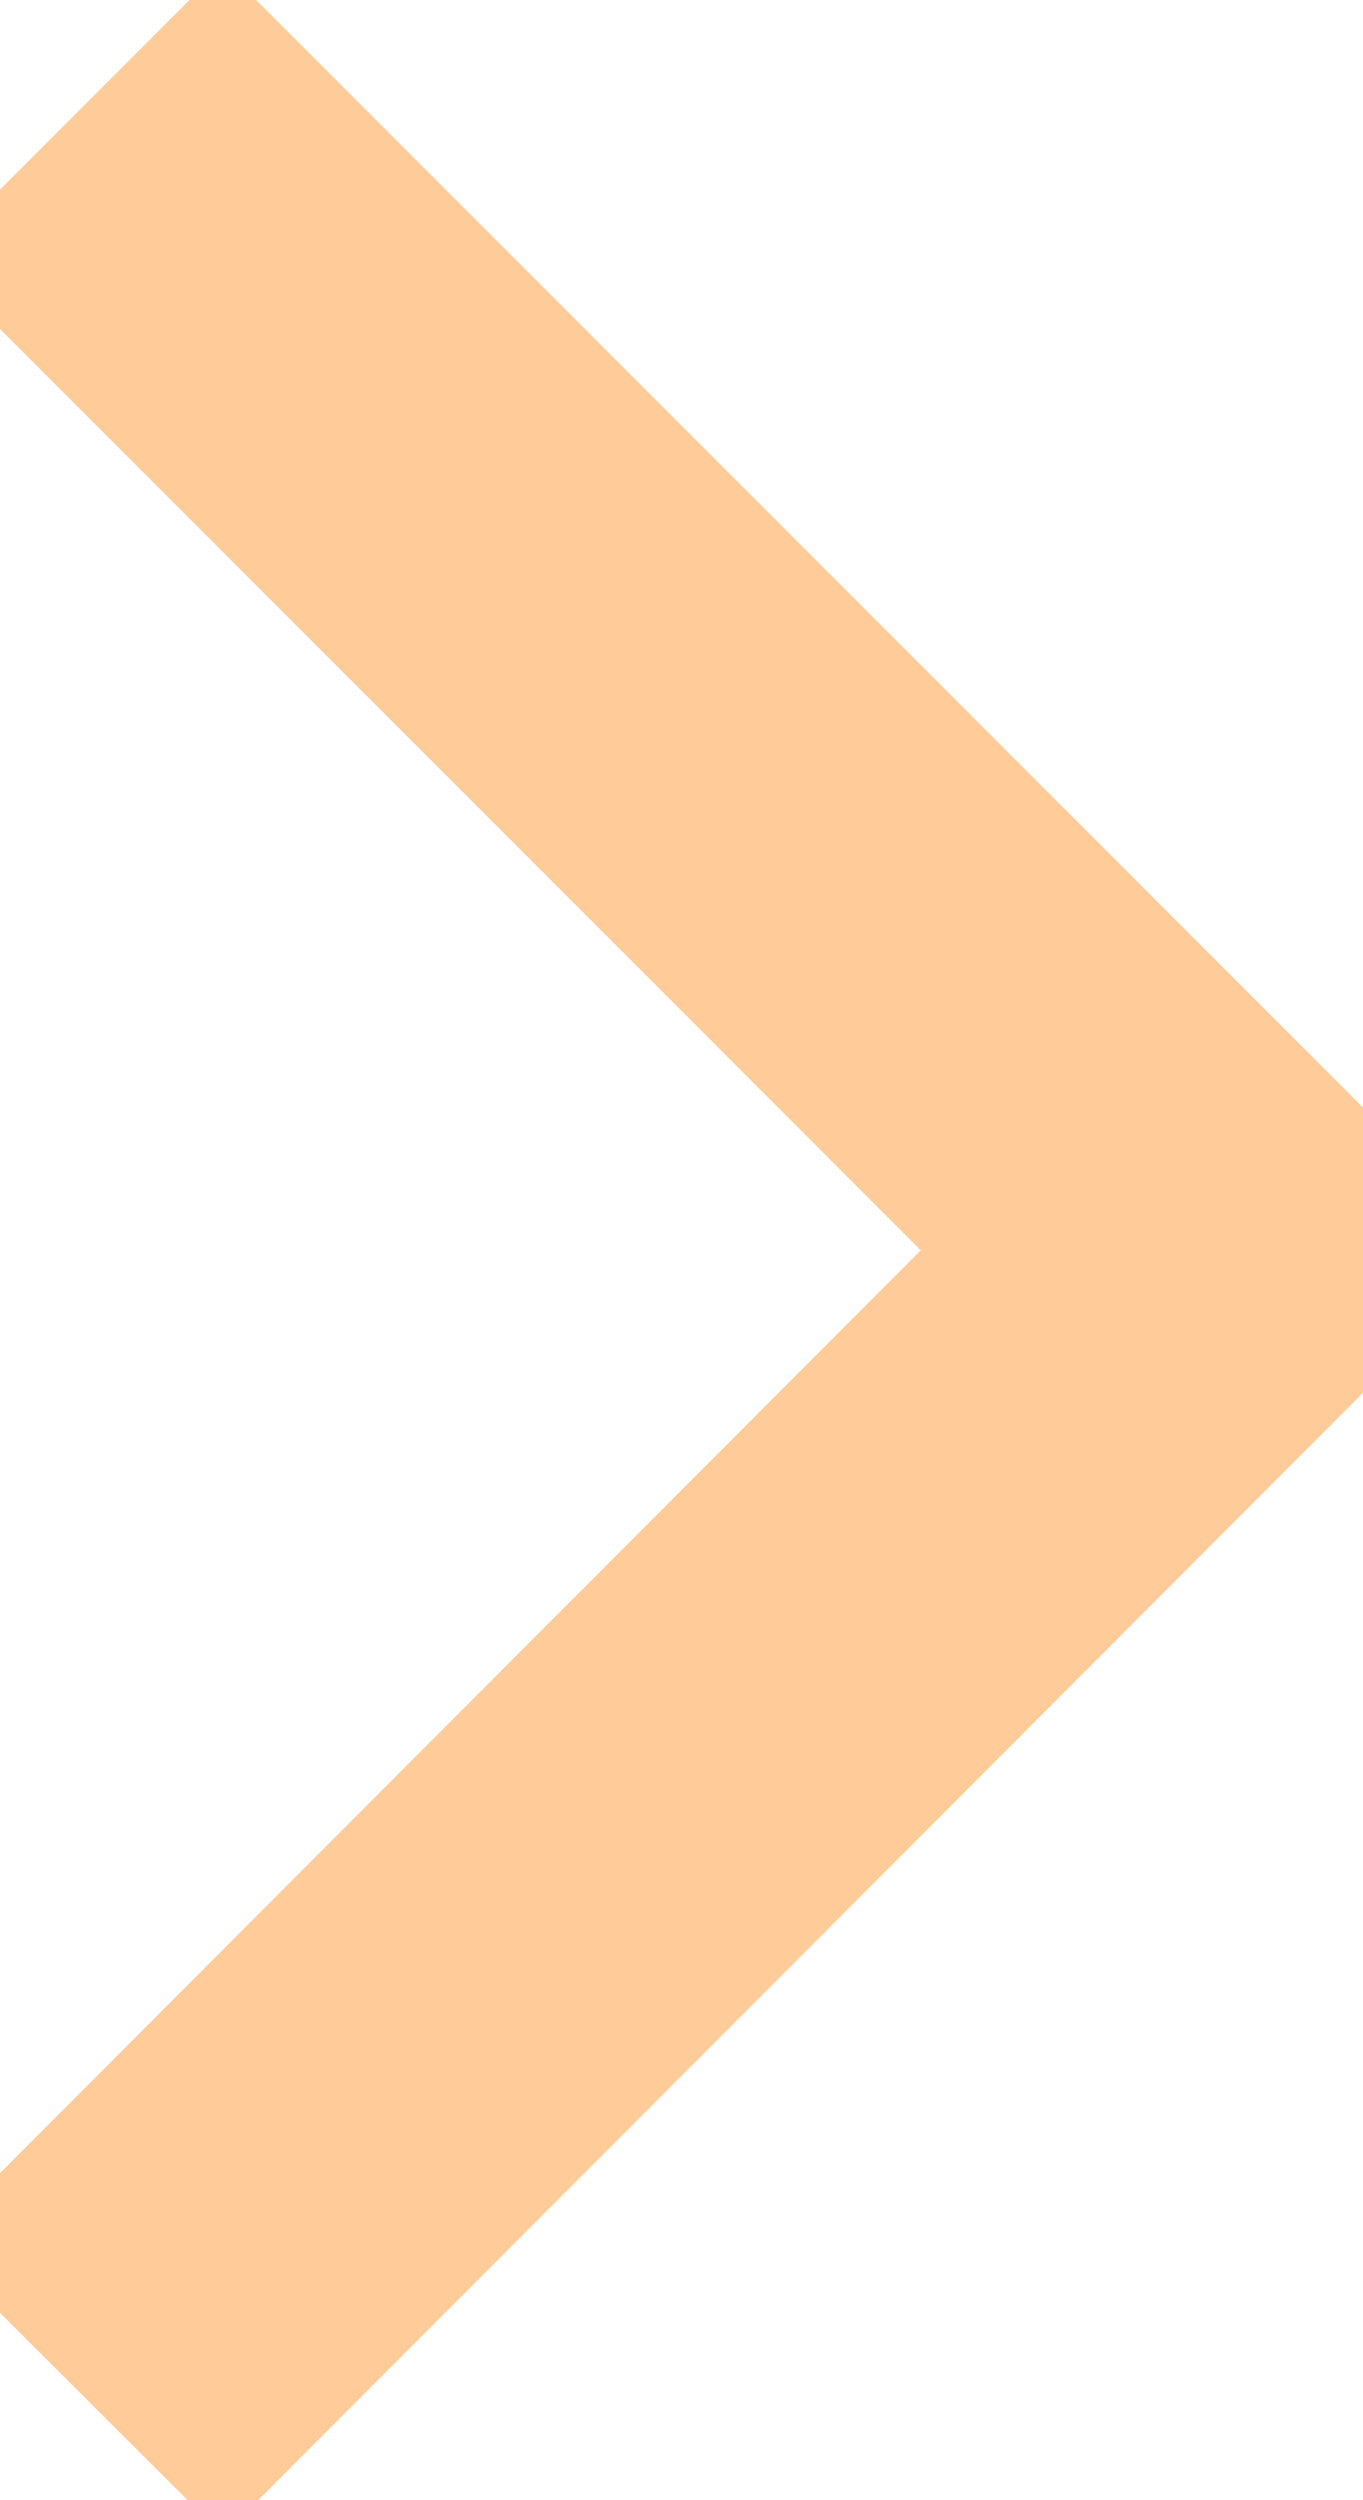
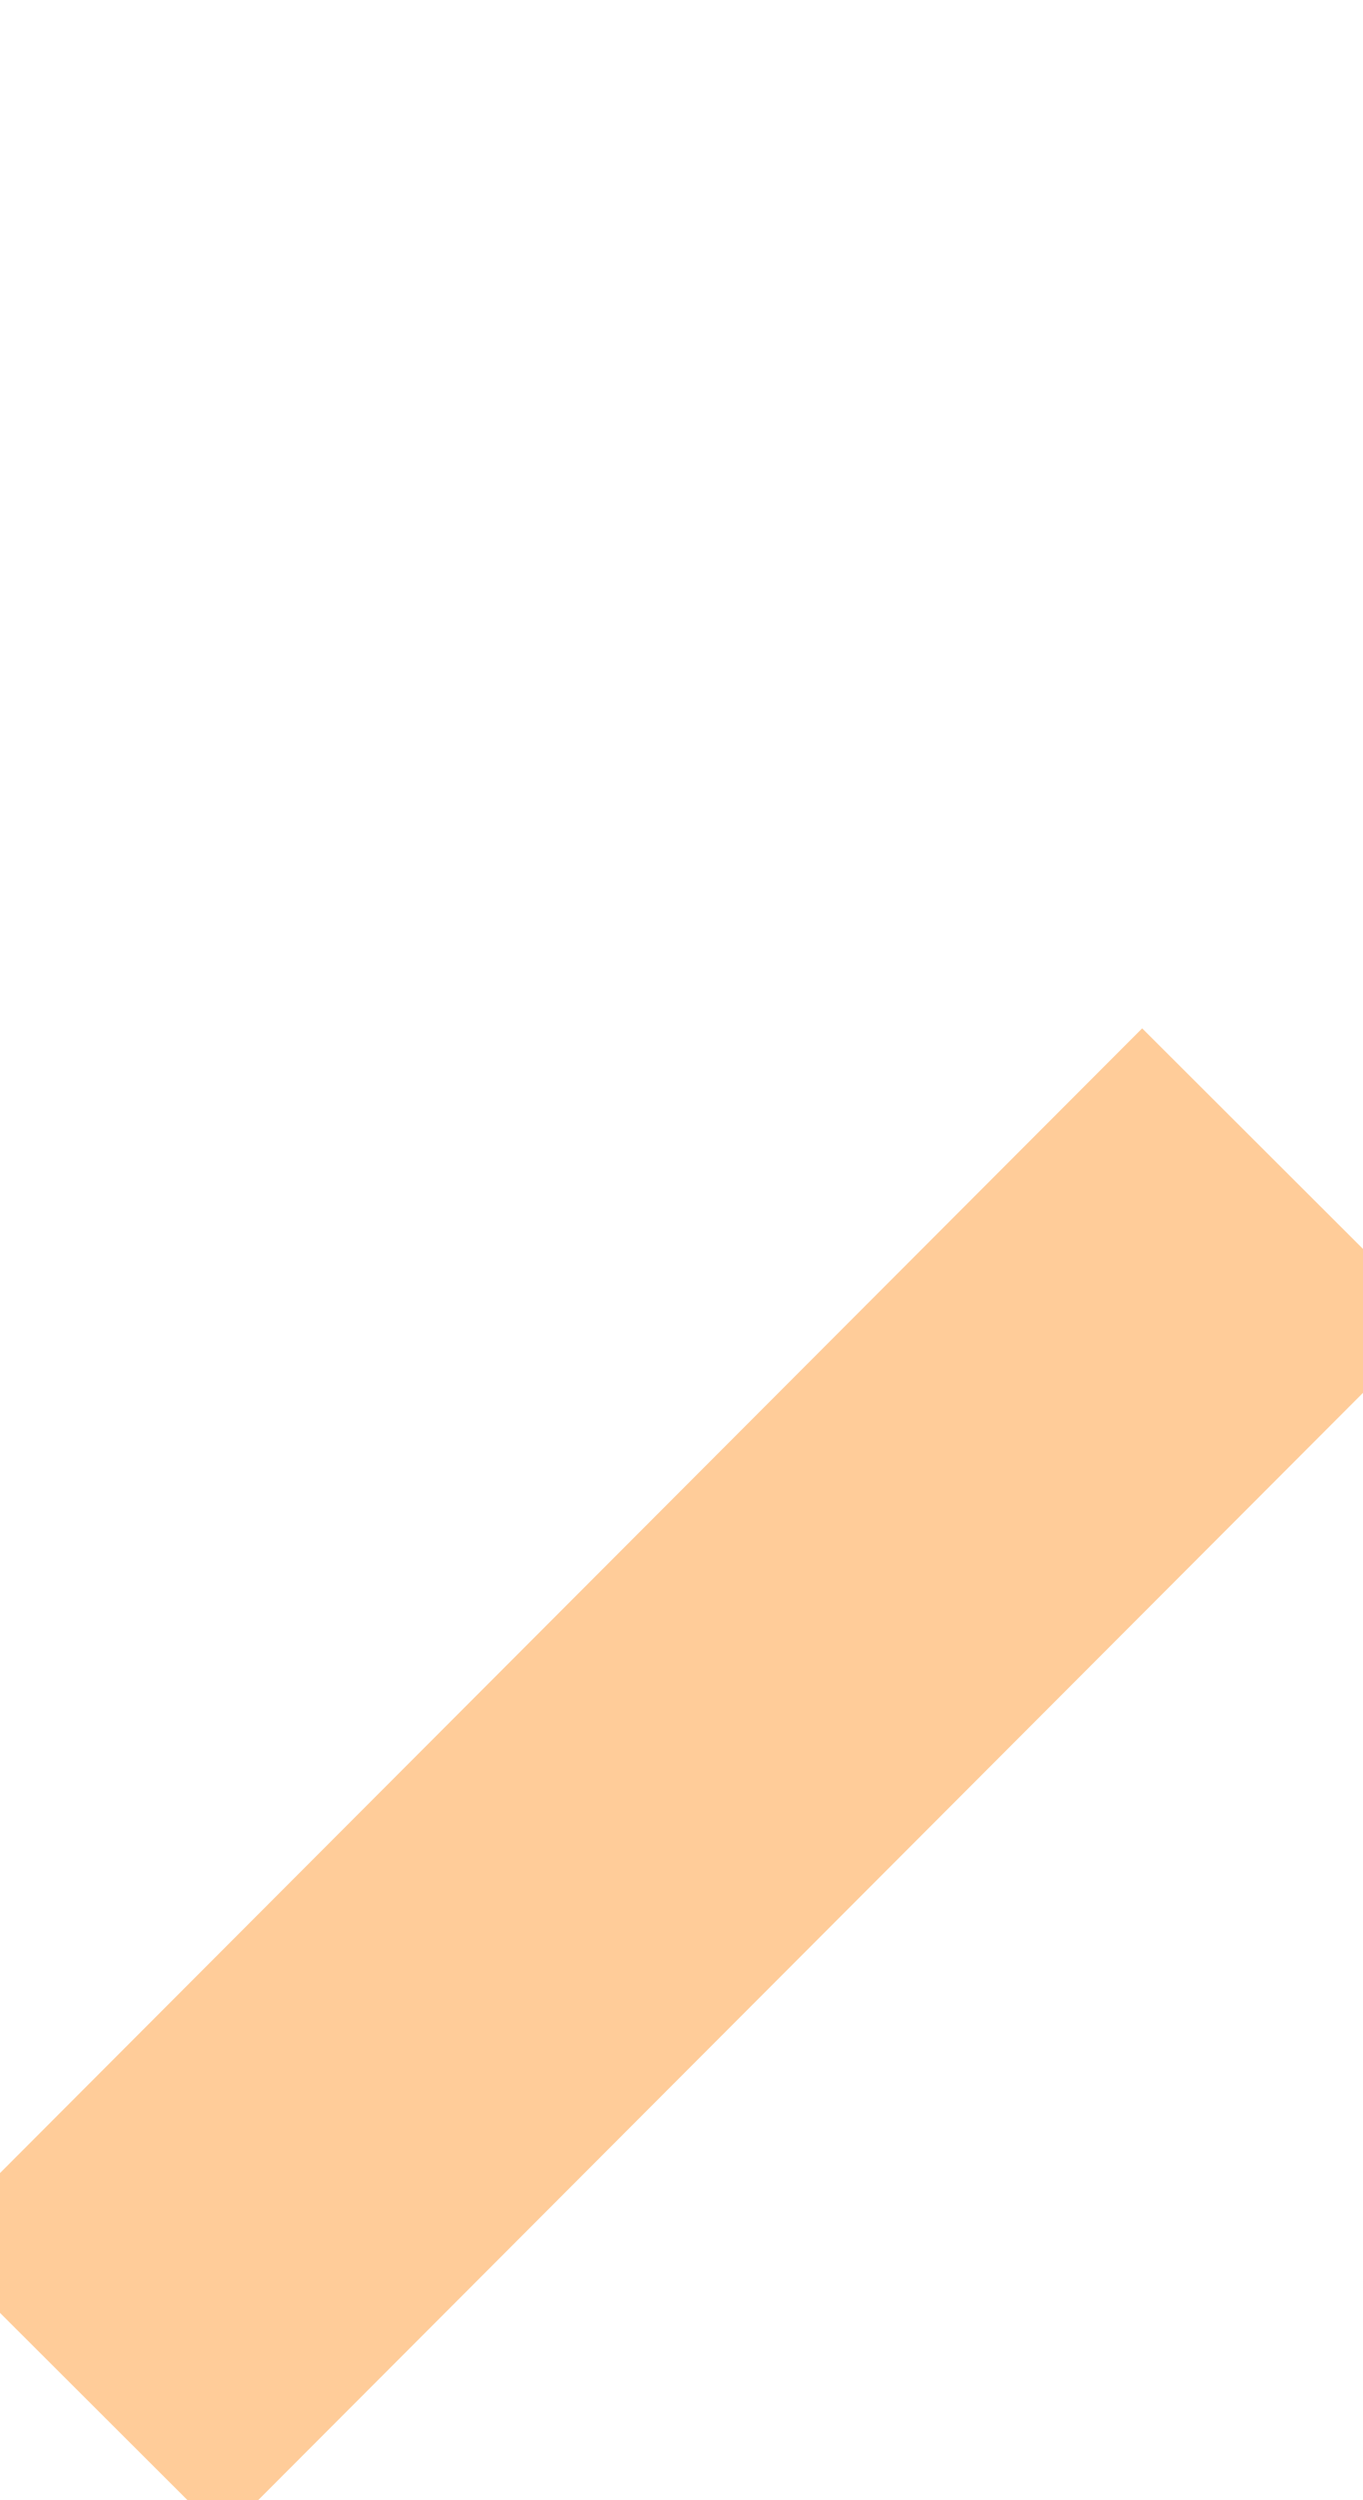
<svg xmlns="http://www.w3.org/2000/svg" width="6px" height="11px" viewBox="0 0 6.59 11.73">
  <defs>
    <style>
      .cls-1 {
        fill: none;
        stroke: #FFCC99;
        stroke-miterlimit: 10;
        stroke-width: 2px;
      }
    </style>
  </defs>
  <g id="Calque_2" data-name="Calque 2">
    <g id="Calque_1-2" data-name="Calque 1">
      <g>
        <line class="cls-1" x1="6.23" y1="5.5" x2="0.37" y2="11.37" />
-         <line class="cls-1" x1="6.23" y1="6.23" x2="0.37" y2="0.37" />
      </g>
    </g>
  </g>
</svg>